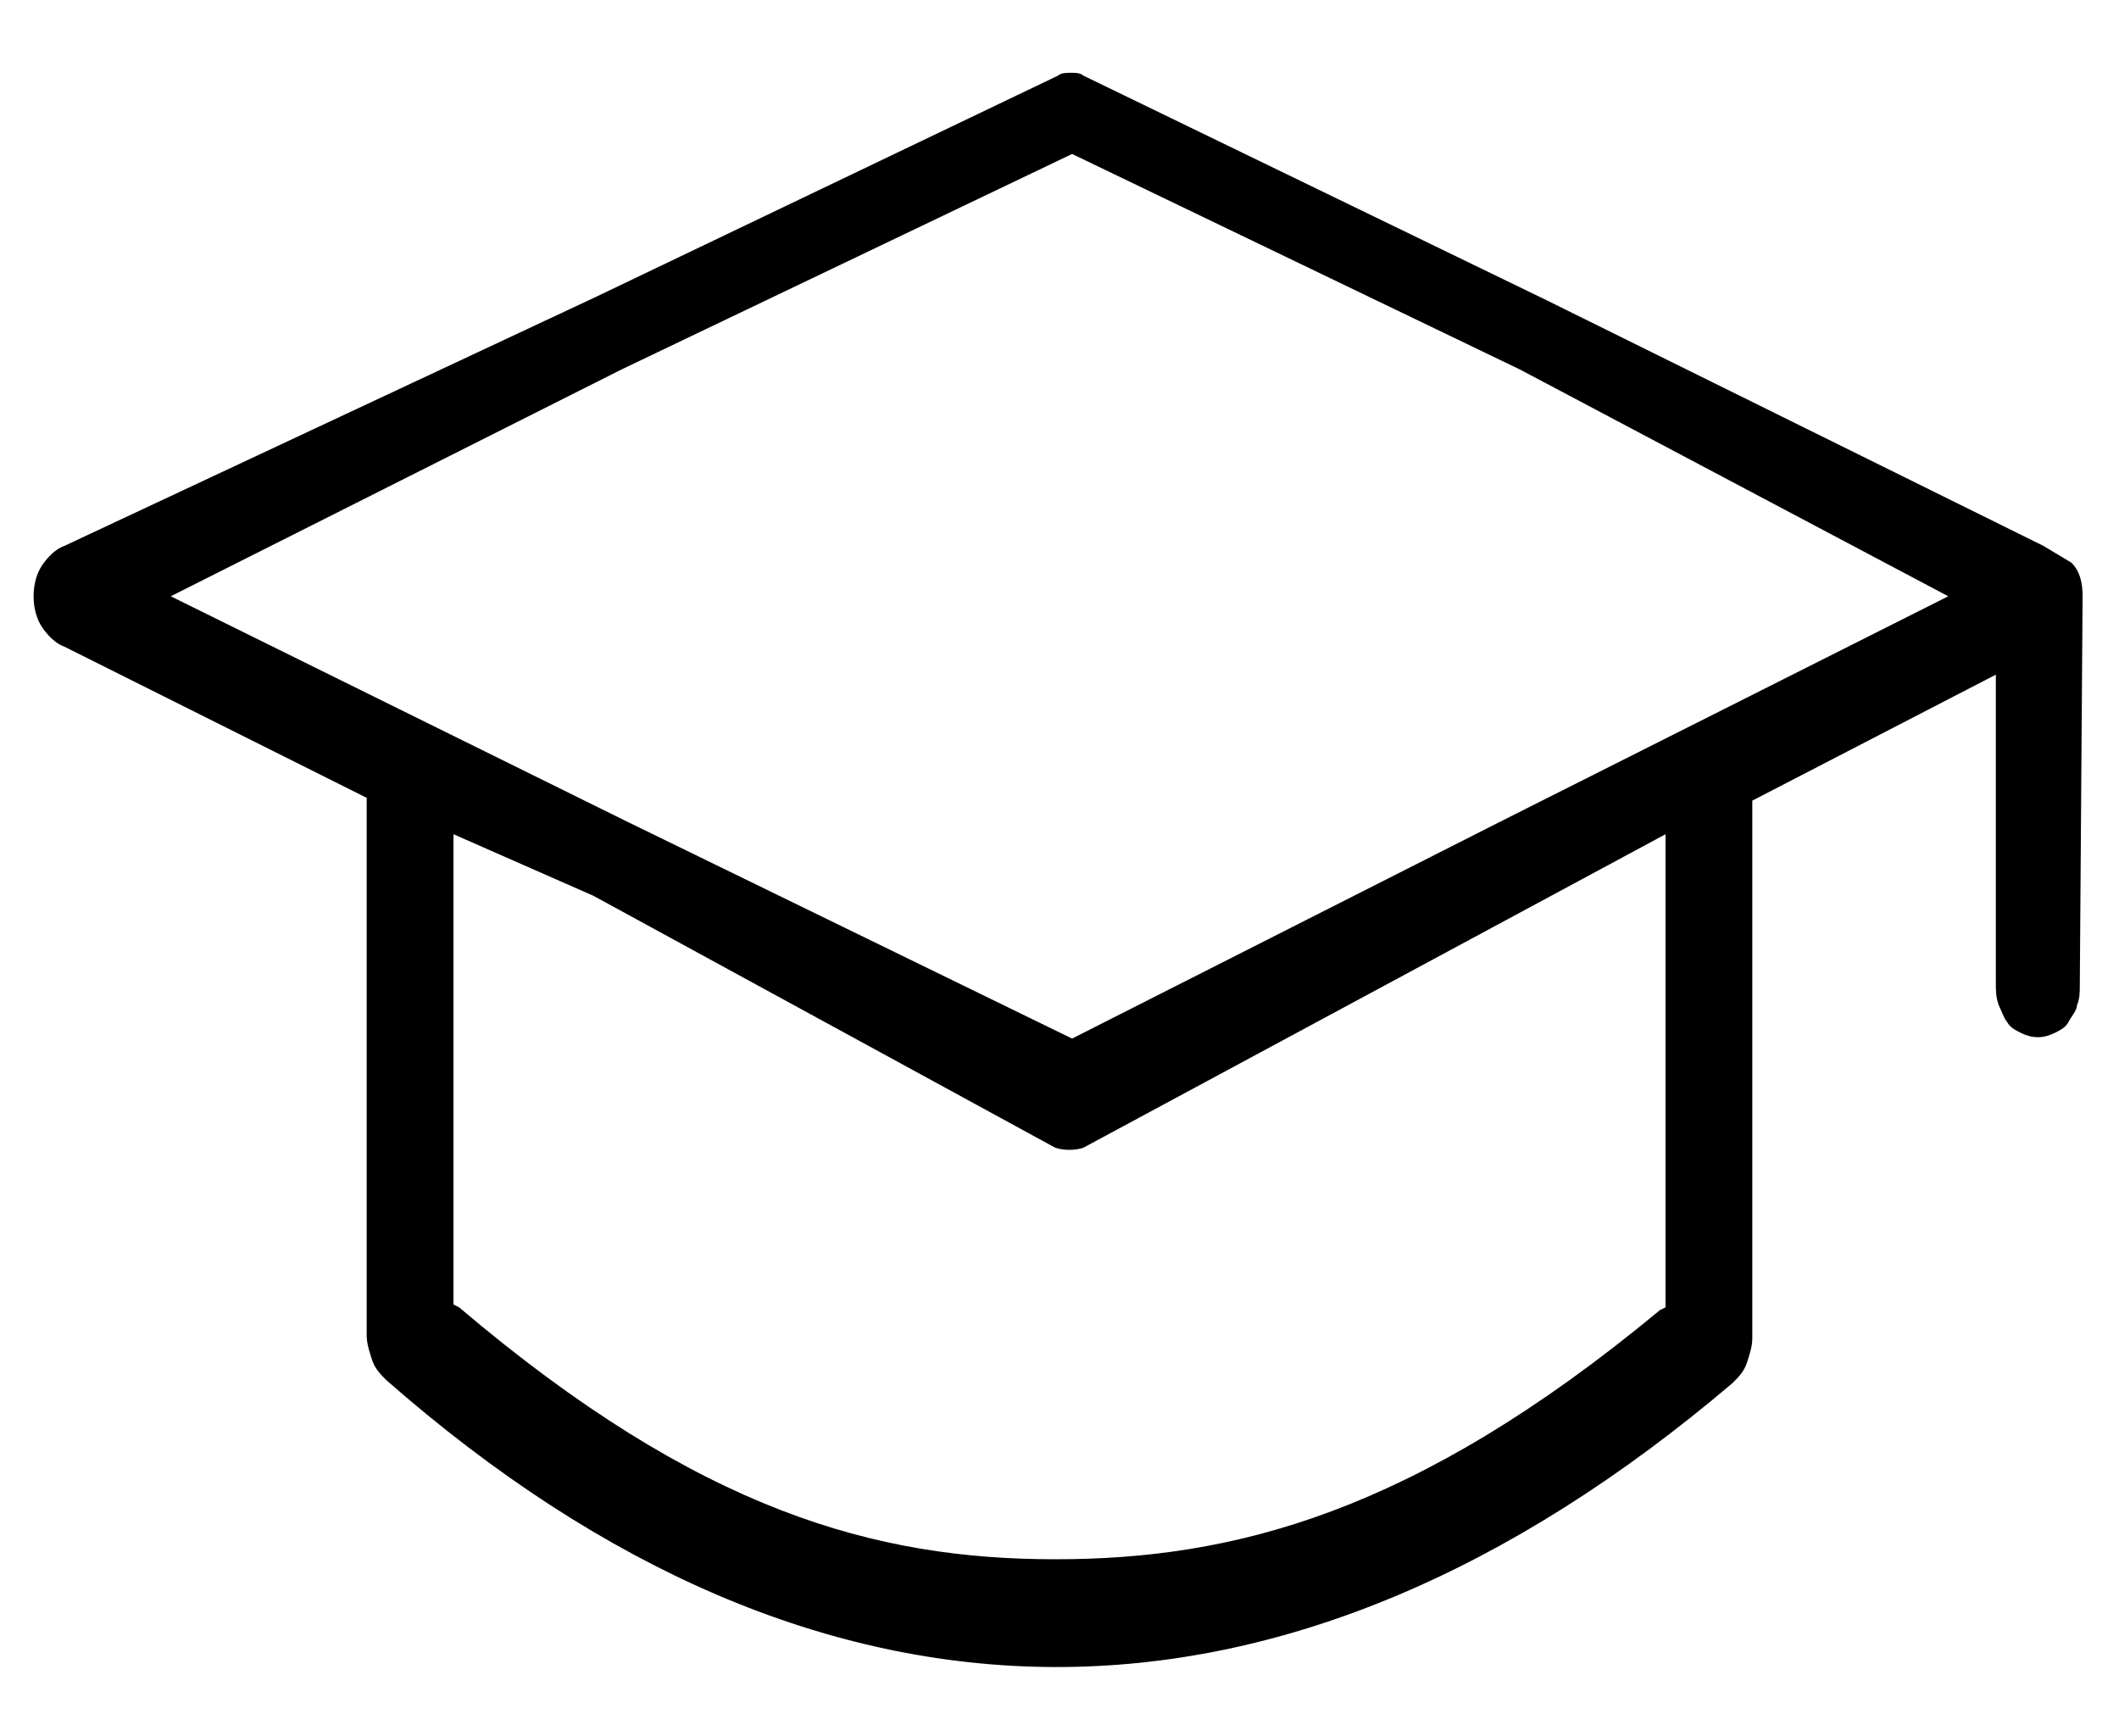
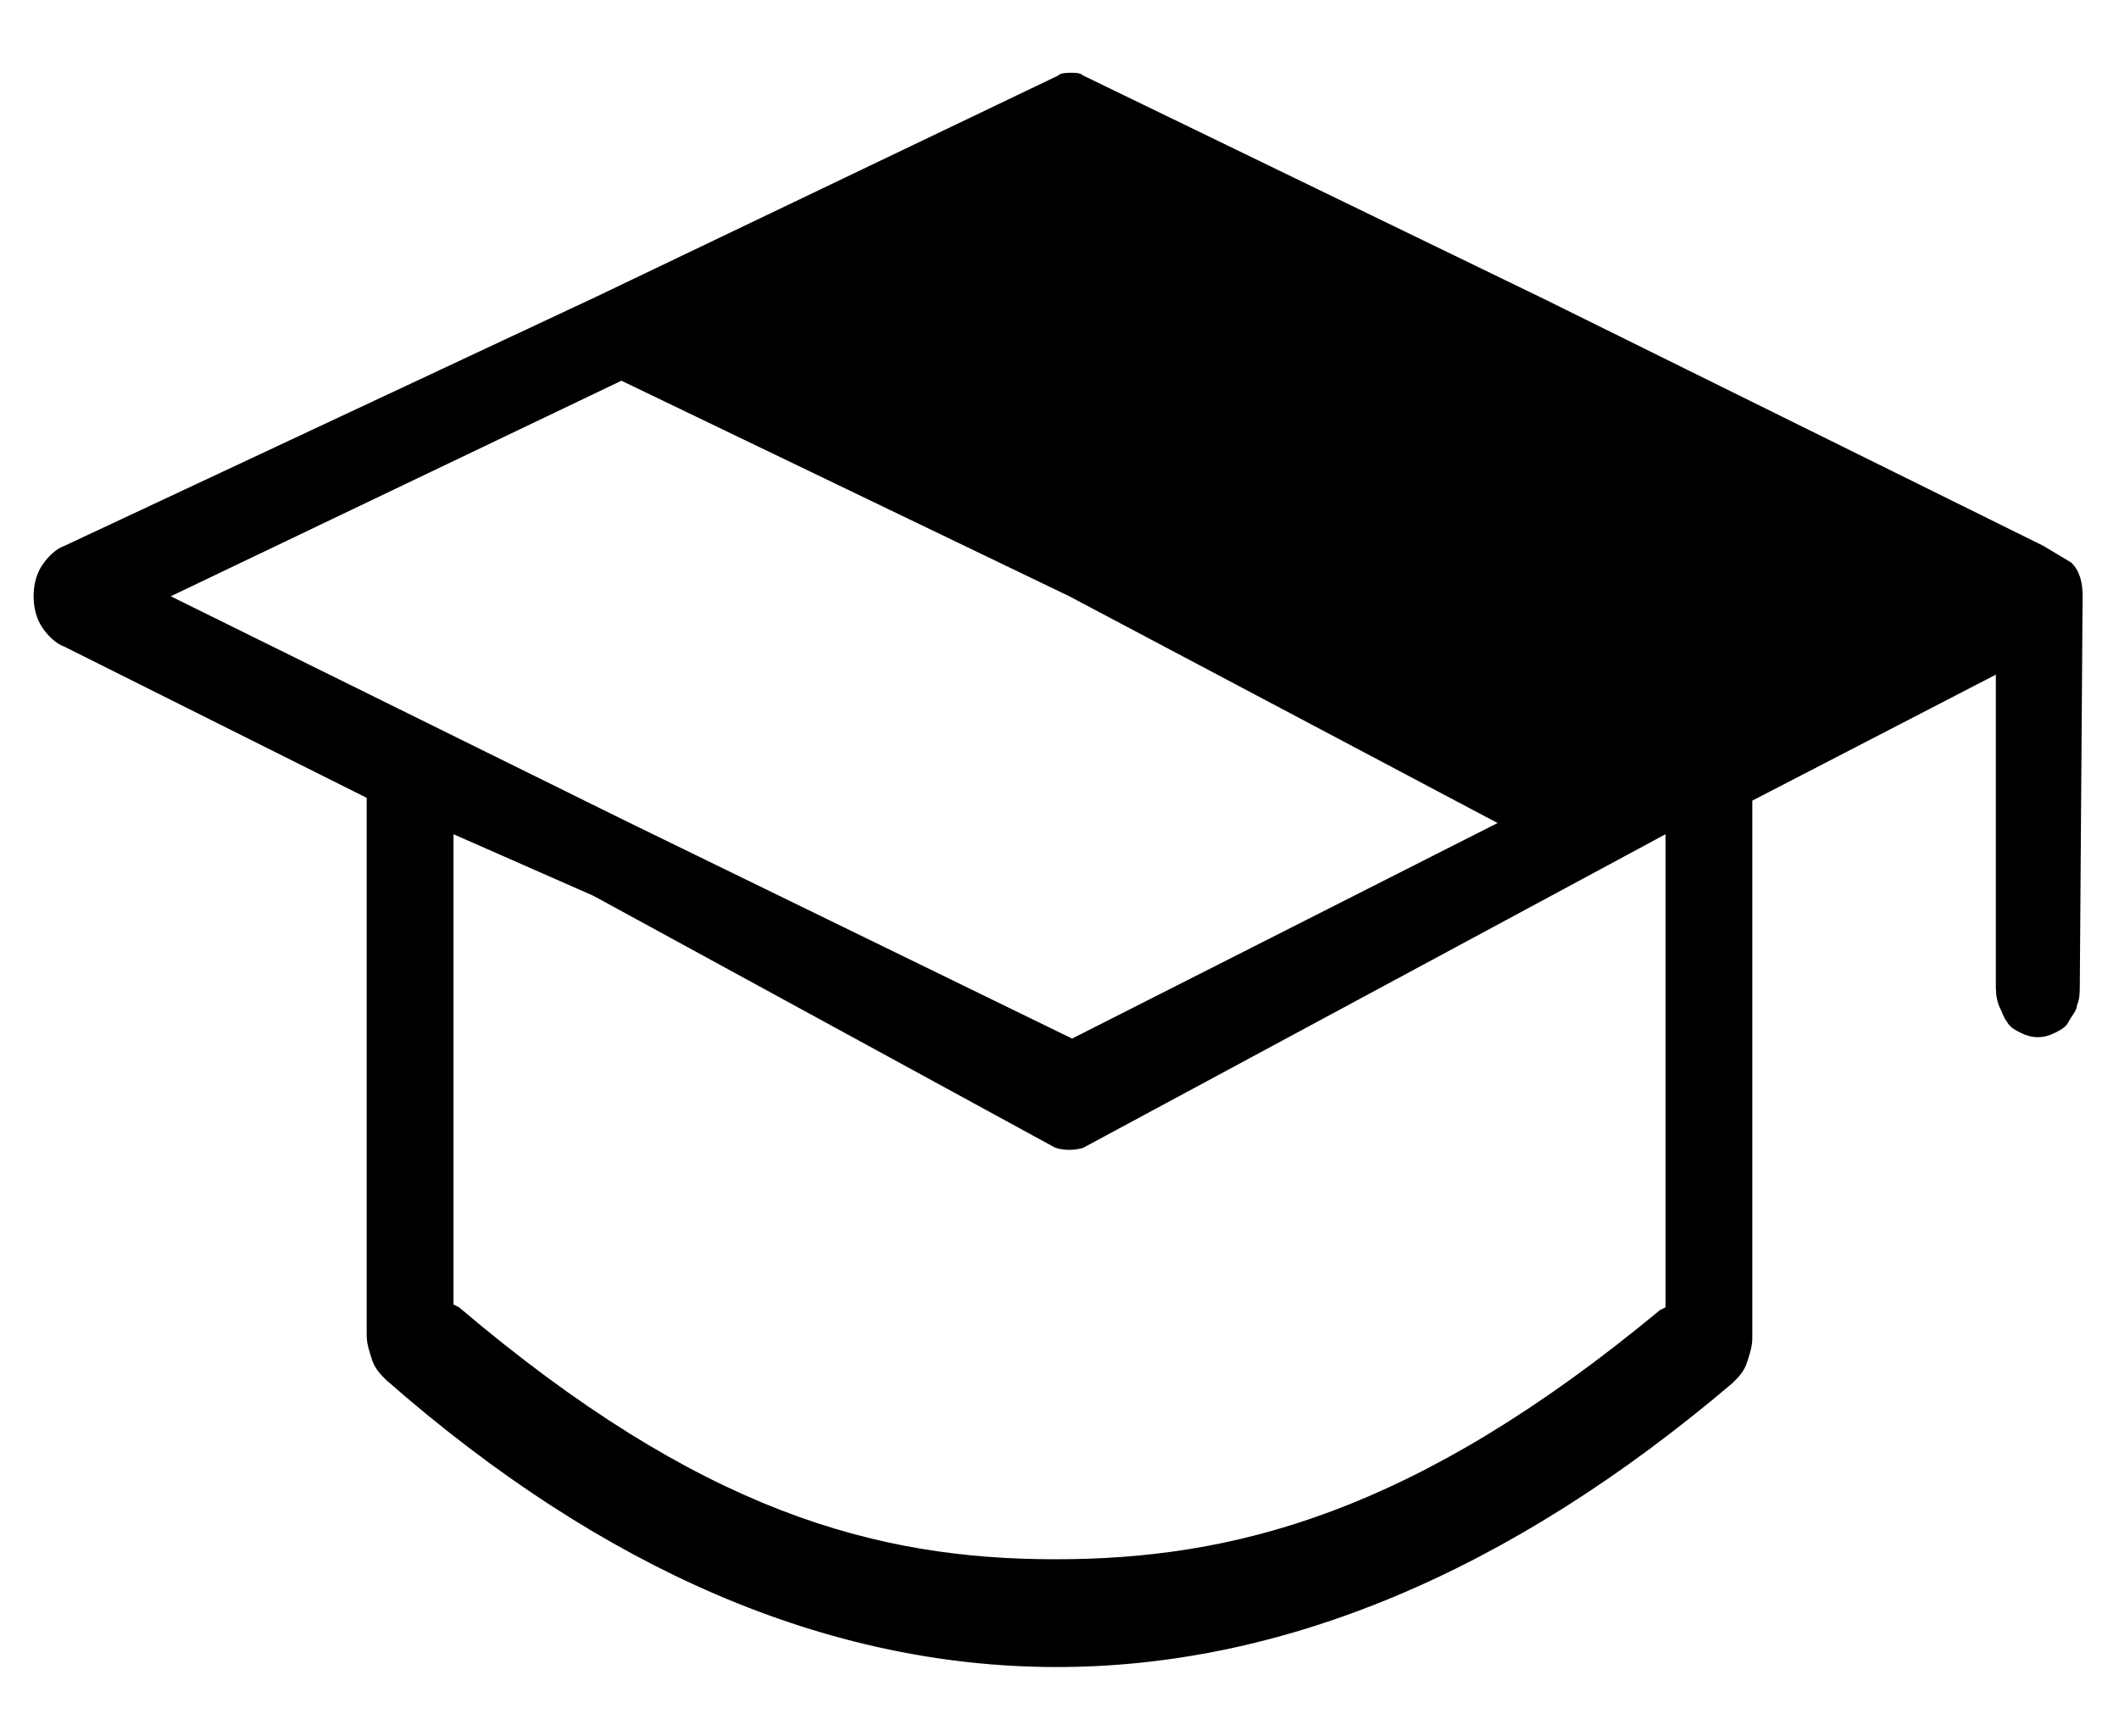
<svg xmlns="http://www.w3.org/2000/svg" version="1.1" id="Layer_1" x="0px" y="0px" viewBox="0 0 75.7 62" style="enable-background:new 0 0 75.7 62;" xml:space="preserve">
  <style type="text/css">
	.st0{fill-rule:evenodd;clip-rule:evenodd;}
</style>
  <g>
-     <path class="st0" d="M73,19.5l-17.8-8.8l-16.5-8c-0.1-0.1-0.3-0.1-0.4-0.1l0,0c-0.2,0-0.4,0-0.5,0.1l-16.5,7.9l-19,8.9   c-0.3,0.1-0.6,0.4-0.8,0.7c-0.2,0.3-0.3,0.7-0.3,1.1s0.1,0.8,0.3,1.1C1.7,22.7,2,23,2.3,23.1l10.8,5.4v19.2c0,0.3,0.1,0.6,0.2,0.9   c0.1,0.3,0.3,0.5,0.5,0.7C29.3,62.9,45.9,63,61.9,49.4c0.2-0.2,0.4-0.4,0.5-0.7s0.2-0.6,0.2-0.9V28.6l8.7-4.5v11   c0,0.3,0,0.5,0.1,0.8c0.1,0.2,0.2,0.5,0.3,0.6c0.1,0.2,0.3,0.3,0.5,0.4c0.4,0.2,0.8,0.2,1.2,0c0.2-0.1,0.4-0.2,0.5-0.4   s0.3-0.4,0.3-0.6c0.1-0.2,0.1-0.5,0.1-0.7l0.1-13.9c0-0.5-0.1-0.9-0.4-1.2 M59.5,46.7l-0.2,0.1c-8.8,7.3-15.3,8.9-21.6,8.9   c-6.4,0-12.7-1.7-21.3-9l-0.2-0.1V29.8l5,2.2l16.5,9c0.3,0.1,0.7,0.1,1,0l20.8-11.2L59.5,46.7z M53.5,29.4l-15.2,7.7l-16-7.8   l-16.2-8l16.1-8.1l16.1-7.7l16,7.7l15.3,8.1L53.5,29.4z" />
+     <path class="st0" d="M73,19.5l-17.8-8.8l-16.5-8c-0.1-0.1-0.3-0.1-0.4-0.1l0,0c-0.2,0-0.4,0-0.5,0.1l-16.5,7.9l-19,8.9   c-0.3,0.1-0.6,0.4-0.8,0.7c-0.2,0.3-0.3,0.7-0.3,1.1s0.1,0.8,0.3,1.1C1.7,22.7,2,23,2.3,23.1l10.8,5.4v19.2c0,0.3,0.1,0.6,0.2,0.9   c0.1,0.3,0.3,0.5,0.5,0.7C29.3,62.9,45.9,63,61.9,49.4c0.2-0.2,0.4-0.4,0.5-0.7s0.2-0.6,0.2-0.9V28.6l8.7-4.5v11   c0,0.3,0,0.5,0.1,0.8c0.1,0.2,0.2,0.5,0.3,0.6c0.1,0.2,0.3,0.3,0.5,0.4c0.4,0.2,0.8,0.2,1.2,0c0.2-0.1,0.4-0.2,0.5-0.4   s0.3-0.4,0.3-0.6c0.1-0.2,0.1-0.5,0.1-0.7l0.1-13.9c0-0.5-0.1-0.9-0.4-1.2 M59.5,46.7l-0.2,0.1c-8.8,7.3-15.3,8.9-21.6,8.9   c-6.4,0-12.7-1.7-21.3-9l-0.2-0.1V29.8l5,2.2l16.5,9c0.3,0.1,0.7,0.1,1,0l20.8-11.2L59.5,46.7z M53.5,29.4l-15.2,7.7l-16-7.8   l-16.2-8l16.1-7.7l16,7.7l15.3,8.1L53.5,29.4z" />
  </g>
</svg>